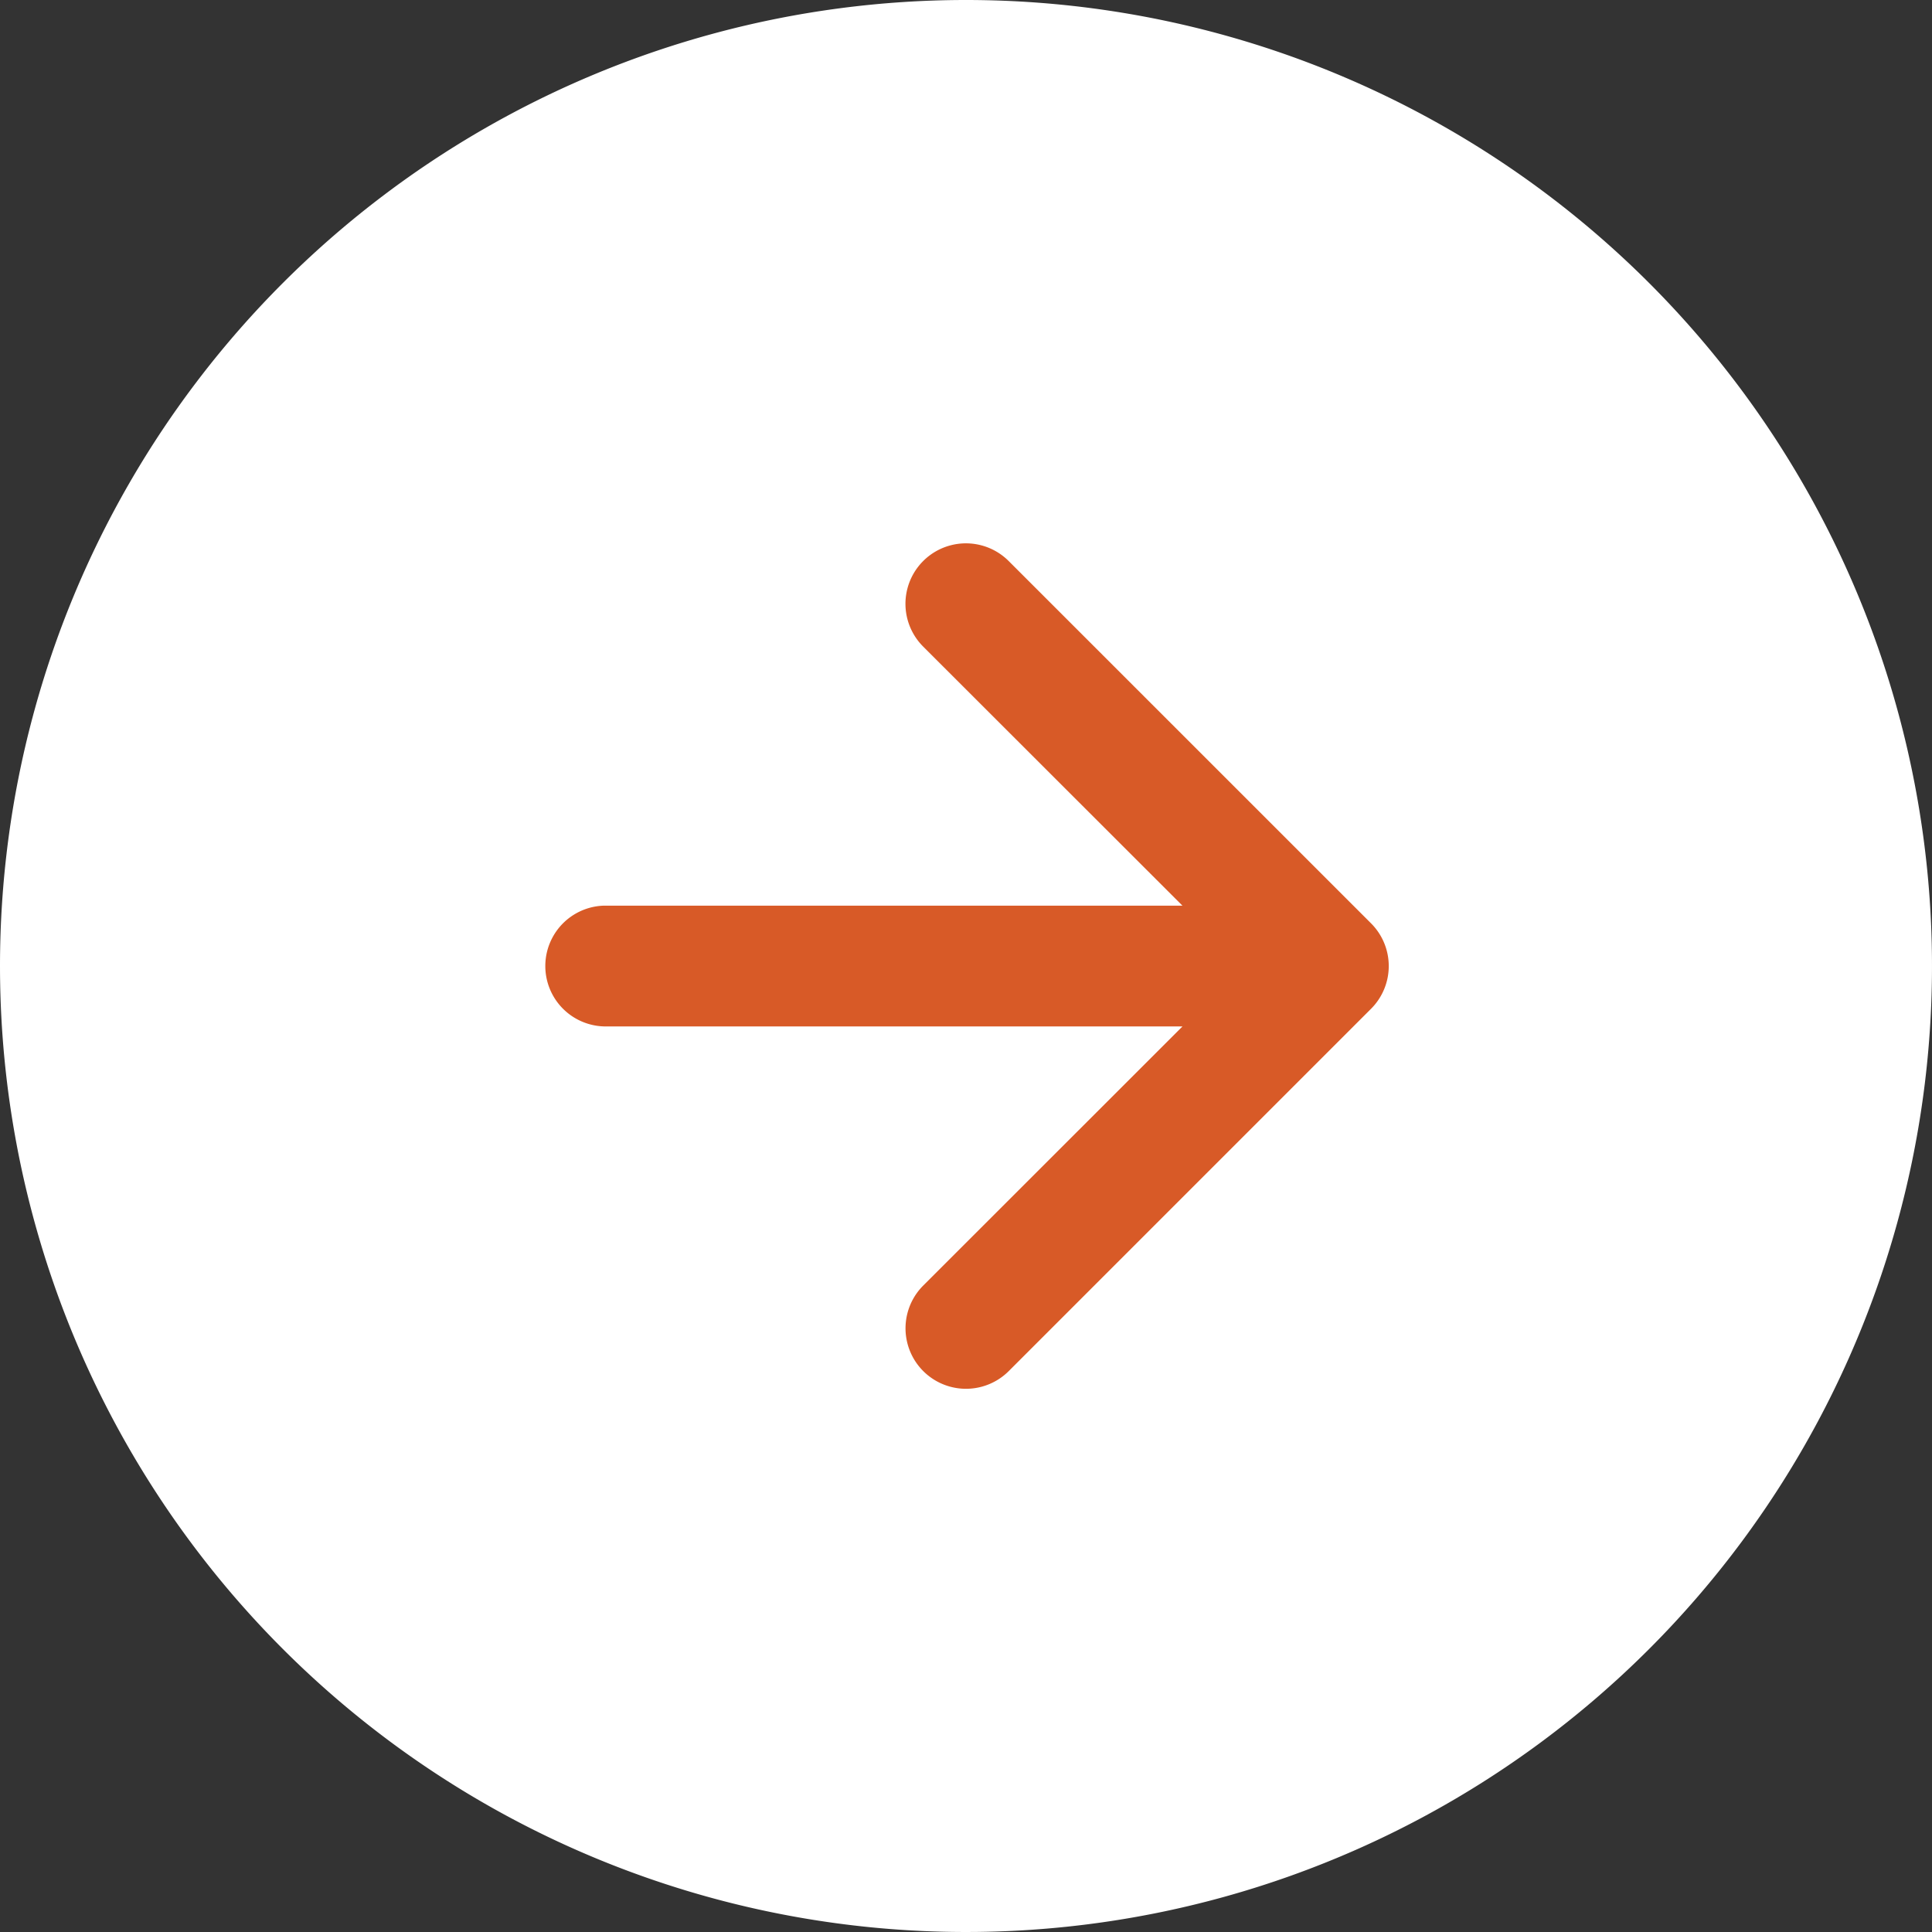
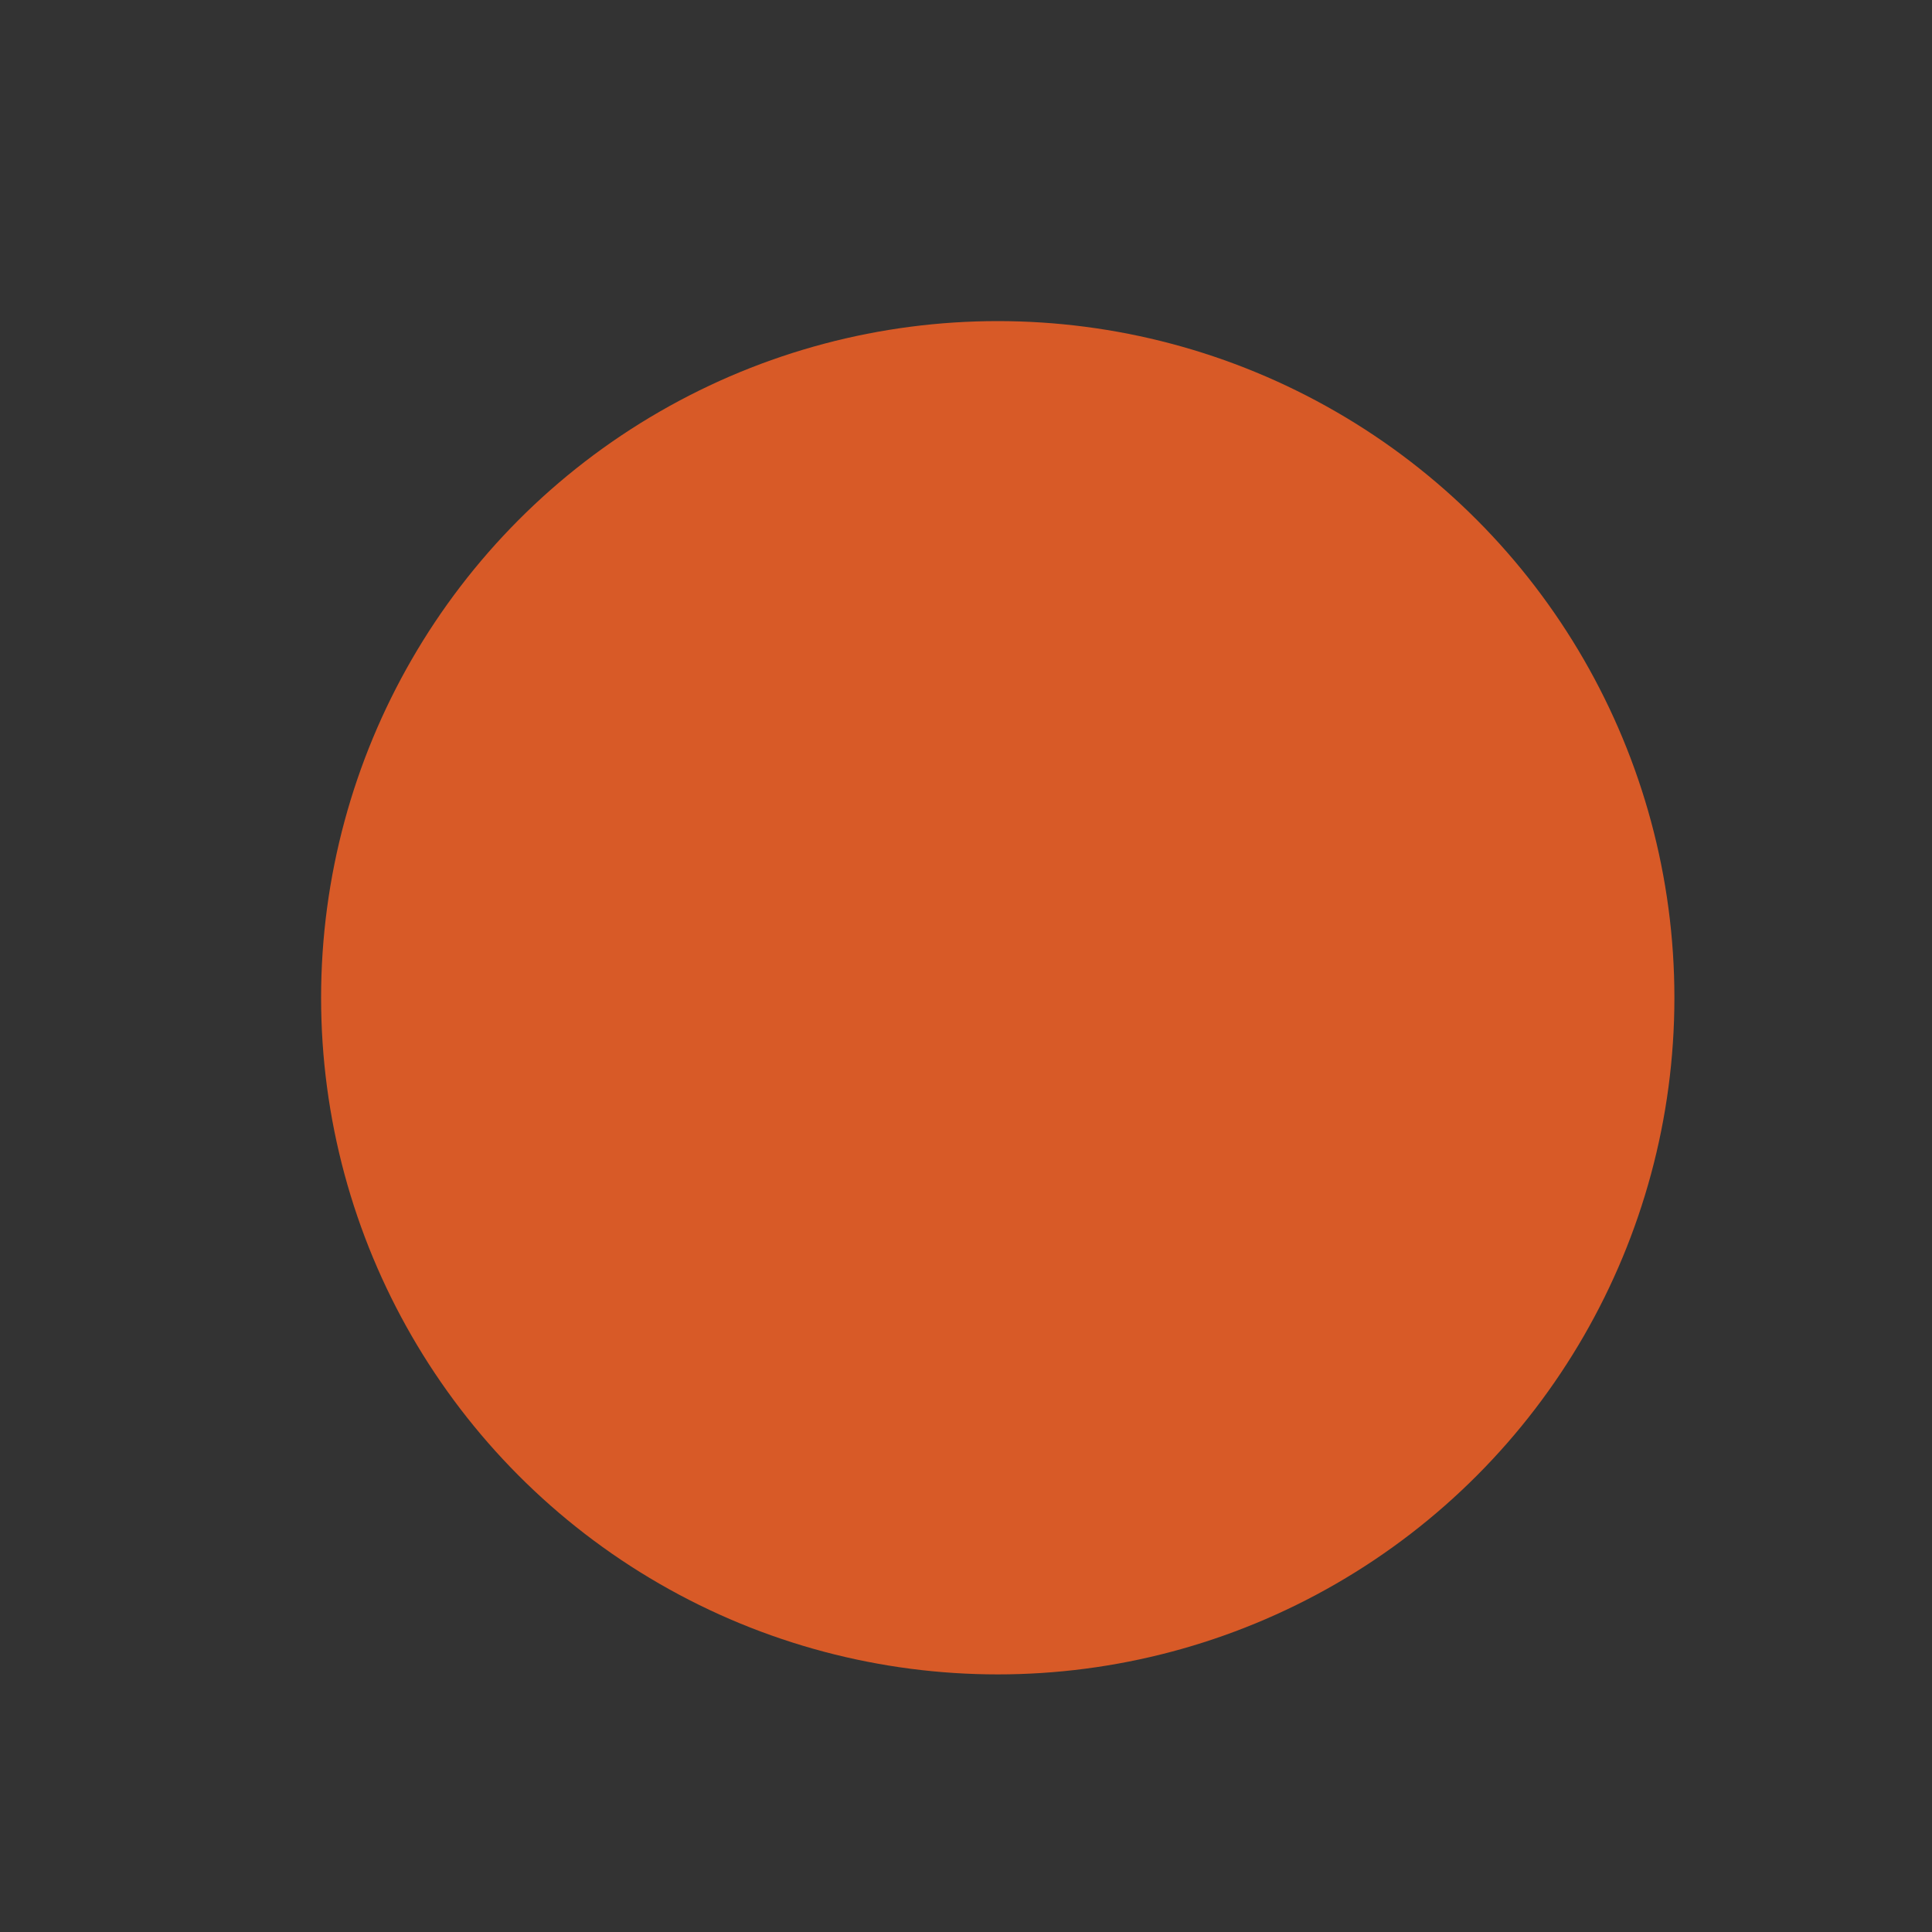
<svg xmlns="http://www.w3.org/2000/svg" width="30" height="30" viewBox="0 0 30 30">
  <rect x="0" y="0" width="30" height="30" fill="#333333" stroke="none" />
  <g transform="translate(-545.031 -1218.031)">
    <circle data-name="Ellipse 4" cx="10.507" cy="10.507" r="10.507" transform="translate(550.017 1223.017)" fill="#d85a27" />
    <g transform="translate(545.031 1218.031)">
-       <path data-name="Path 1" d="M0,15A15,15,0,1,0,15,0,15,15,0,0,0,0,15Zm14.336,4.962a.939.939,0,1,0,1.328,1.328l5.625-5.625a.938.938,0,0,0,0-1.328L15.663,8.712a.939.939,0,1,0-1.328,1.328l4.026,4.023H9.375a.938.938,0,0,0,0,1.875h8.987l-4.026,4.024Z" fill="#fff" fill-rule="evenodd" />
-     </g>
+       </g>
  </g>
</svg>